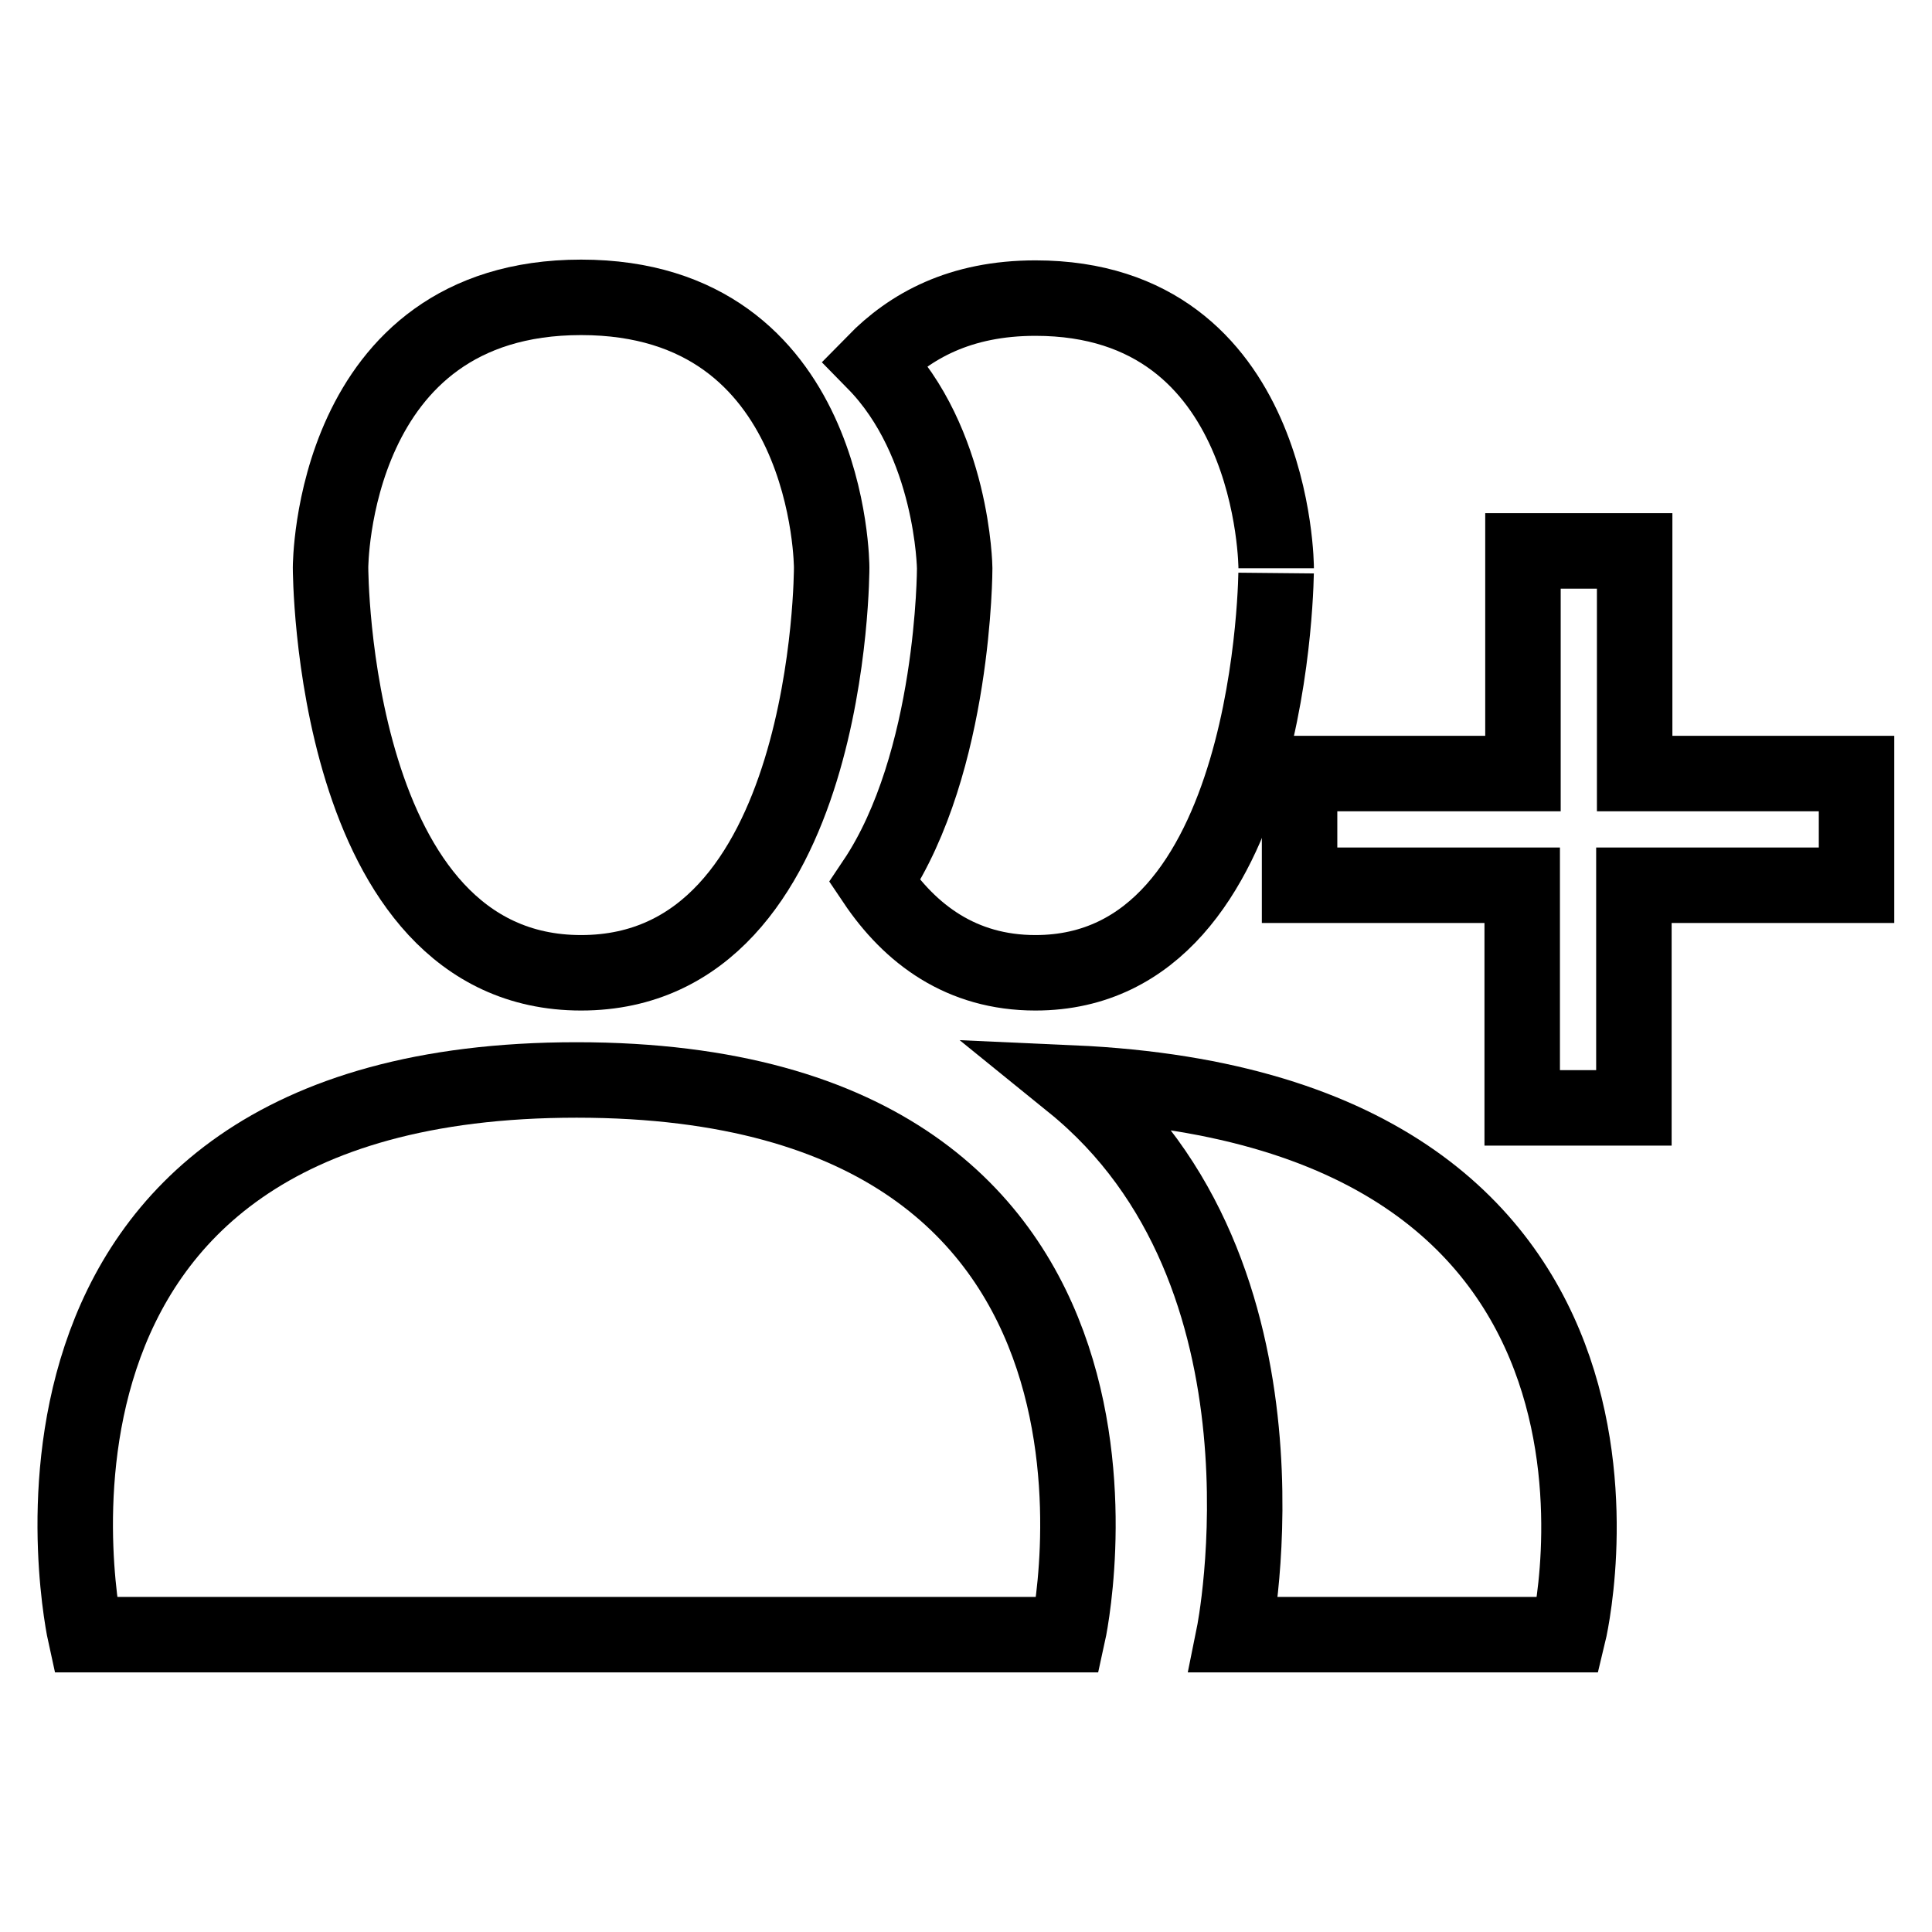
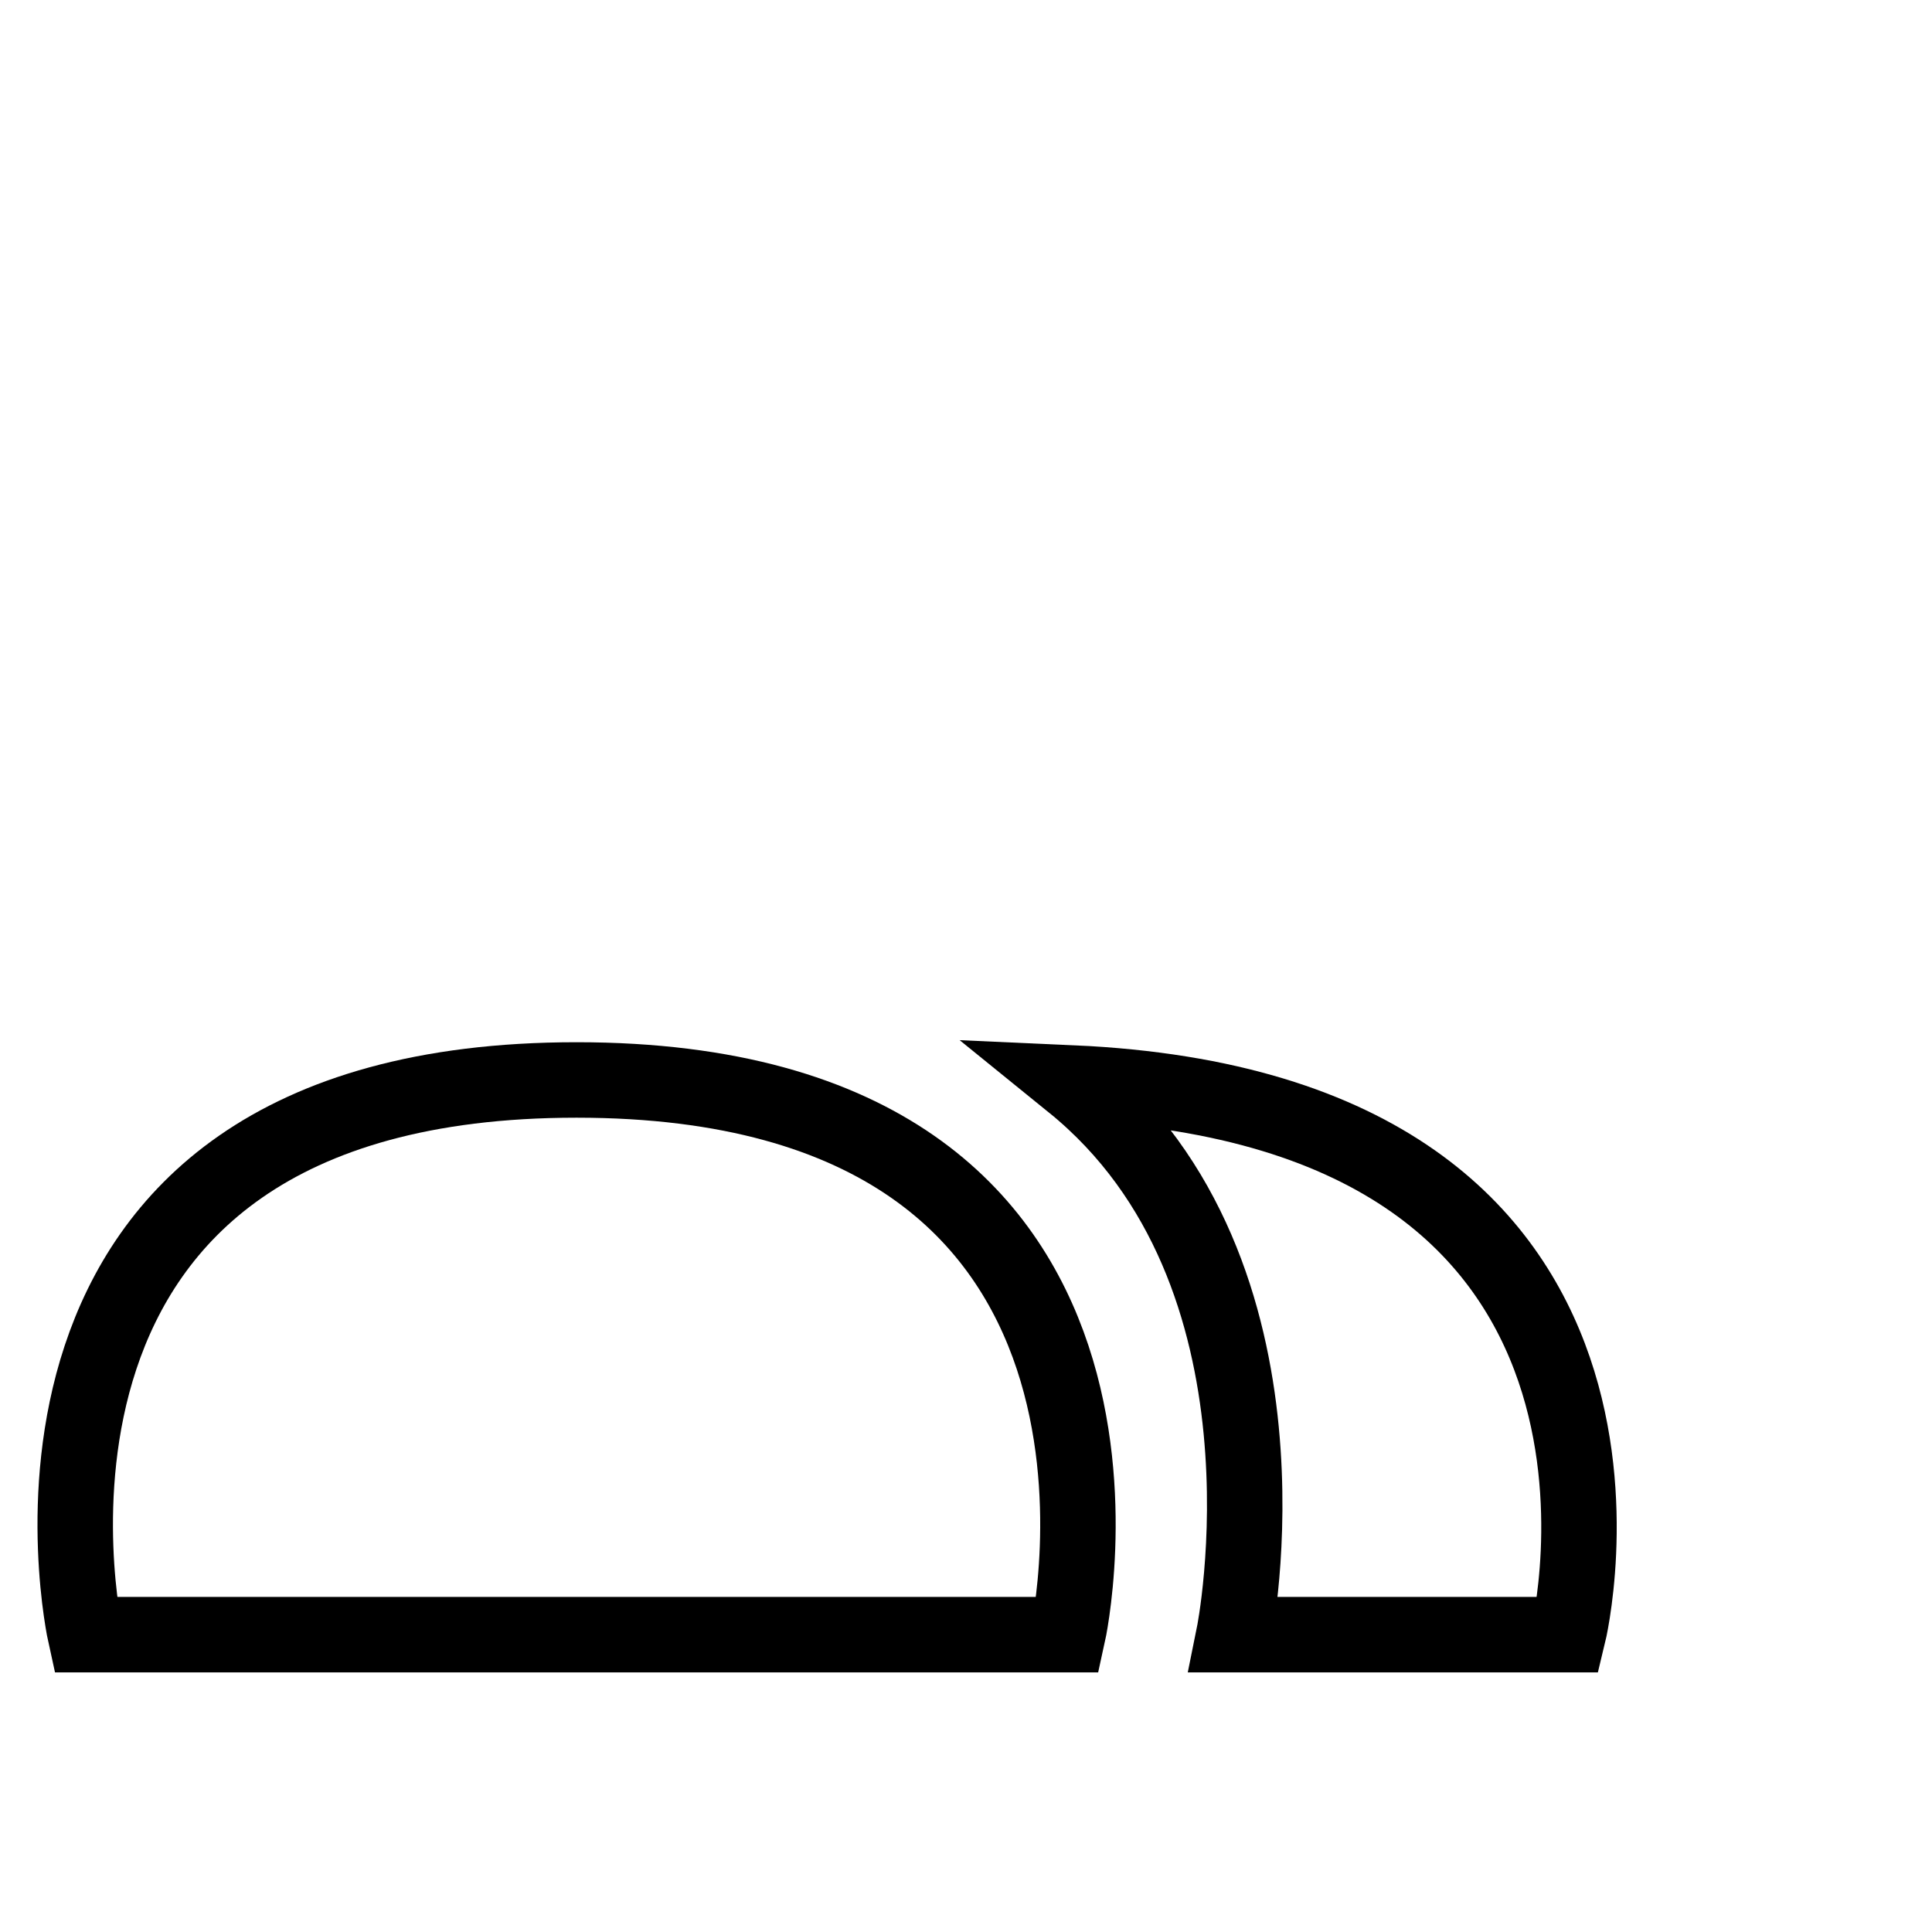
<svg xmlns="http://www.w3.org/2000/svg" version="1.1" x="0px" y="0px" viewBox="0 0 256 256" enable-background="new 0 0 256 256" xml:space="preserve">
  <g>
    <g>
-       <path stroke-width="10" fill-opacity="0" stroke="#000000" d="M216.5,117.3v29.5h-14.8v-29.5h-29.5v-14.8h29.6V73h14.8v29.5H246v14.8H216.5z" />
      <path stroke-width="10" fill-opacity="0" stroke="#000000" d="M207.8,216.6h-44.3c0,0,9.7-47.9-21.4-73.1C224.7,147.2,207.8,216.6,207.8,216.6L207.8,216.6z" />
-       <path stroke-width="10" fill-opacity="0" stroke="#000000" d="M137.2,128.9c-9.8,0-16.6-5.1-21.3-12.1c10.6-15.8,10.6-41.5,10.6-41.5s-0.2-16.7-10.6-27.3c4.7-4.8,11.3-8.5,21.3-8.5c31.9,0,31.9,35.8,31.9,35.8C169.1,75.2,169.1,128.9,137.2,128.9L137.2,128.9z" />
-       <path stroke-width="10" fill-opacity="0" stroke="#000000" d="M77,128.9c-33.2,0-33.2-53.7-33.2-53.7s0-35.8,33.2-35.8c33.2,0,33.2,35.8,33.2,35.8S110.3,128.9,77,128.9L77,128.9z" />
      <path stroke-width="10" fill-opacity="0" stroke="#000000" d="M141.5,216.6H11.3c0,0-16.3-73.5,65.1-73.5C157.8,143.1,141.5,216.6,141.5,216.6L141.5,216.6z" />
    </g>
  </g>
</svg>